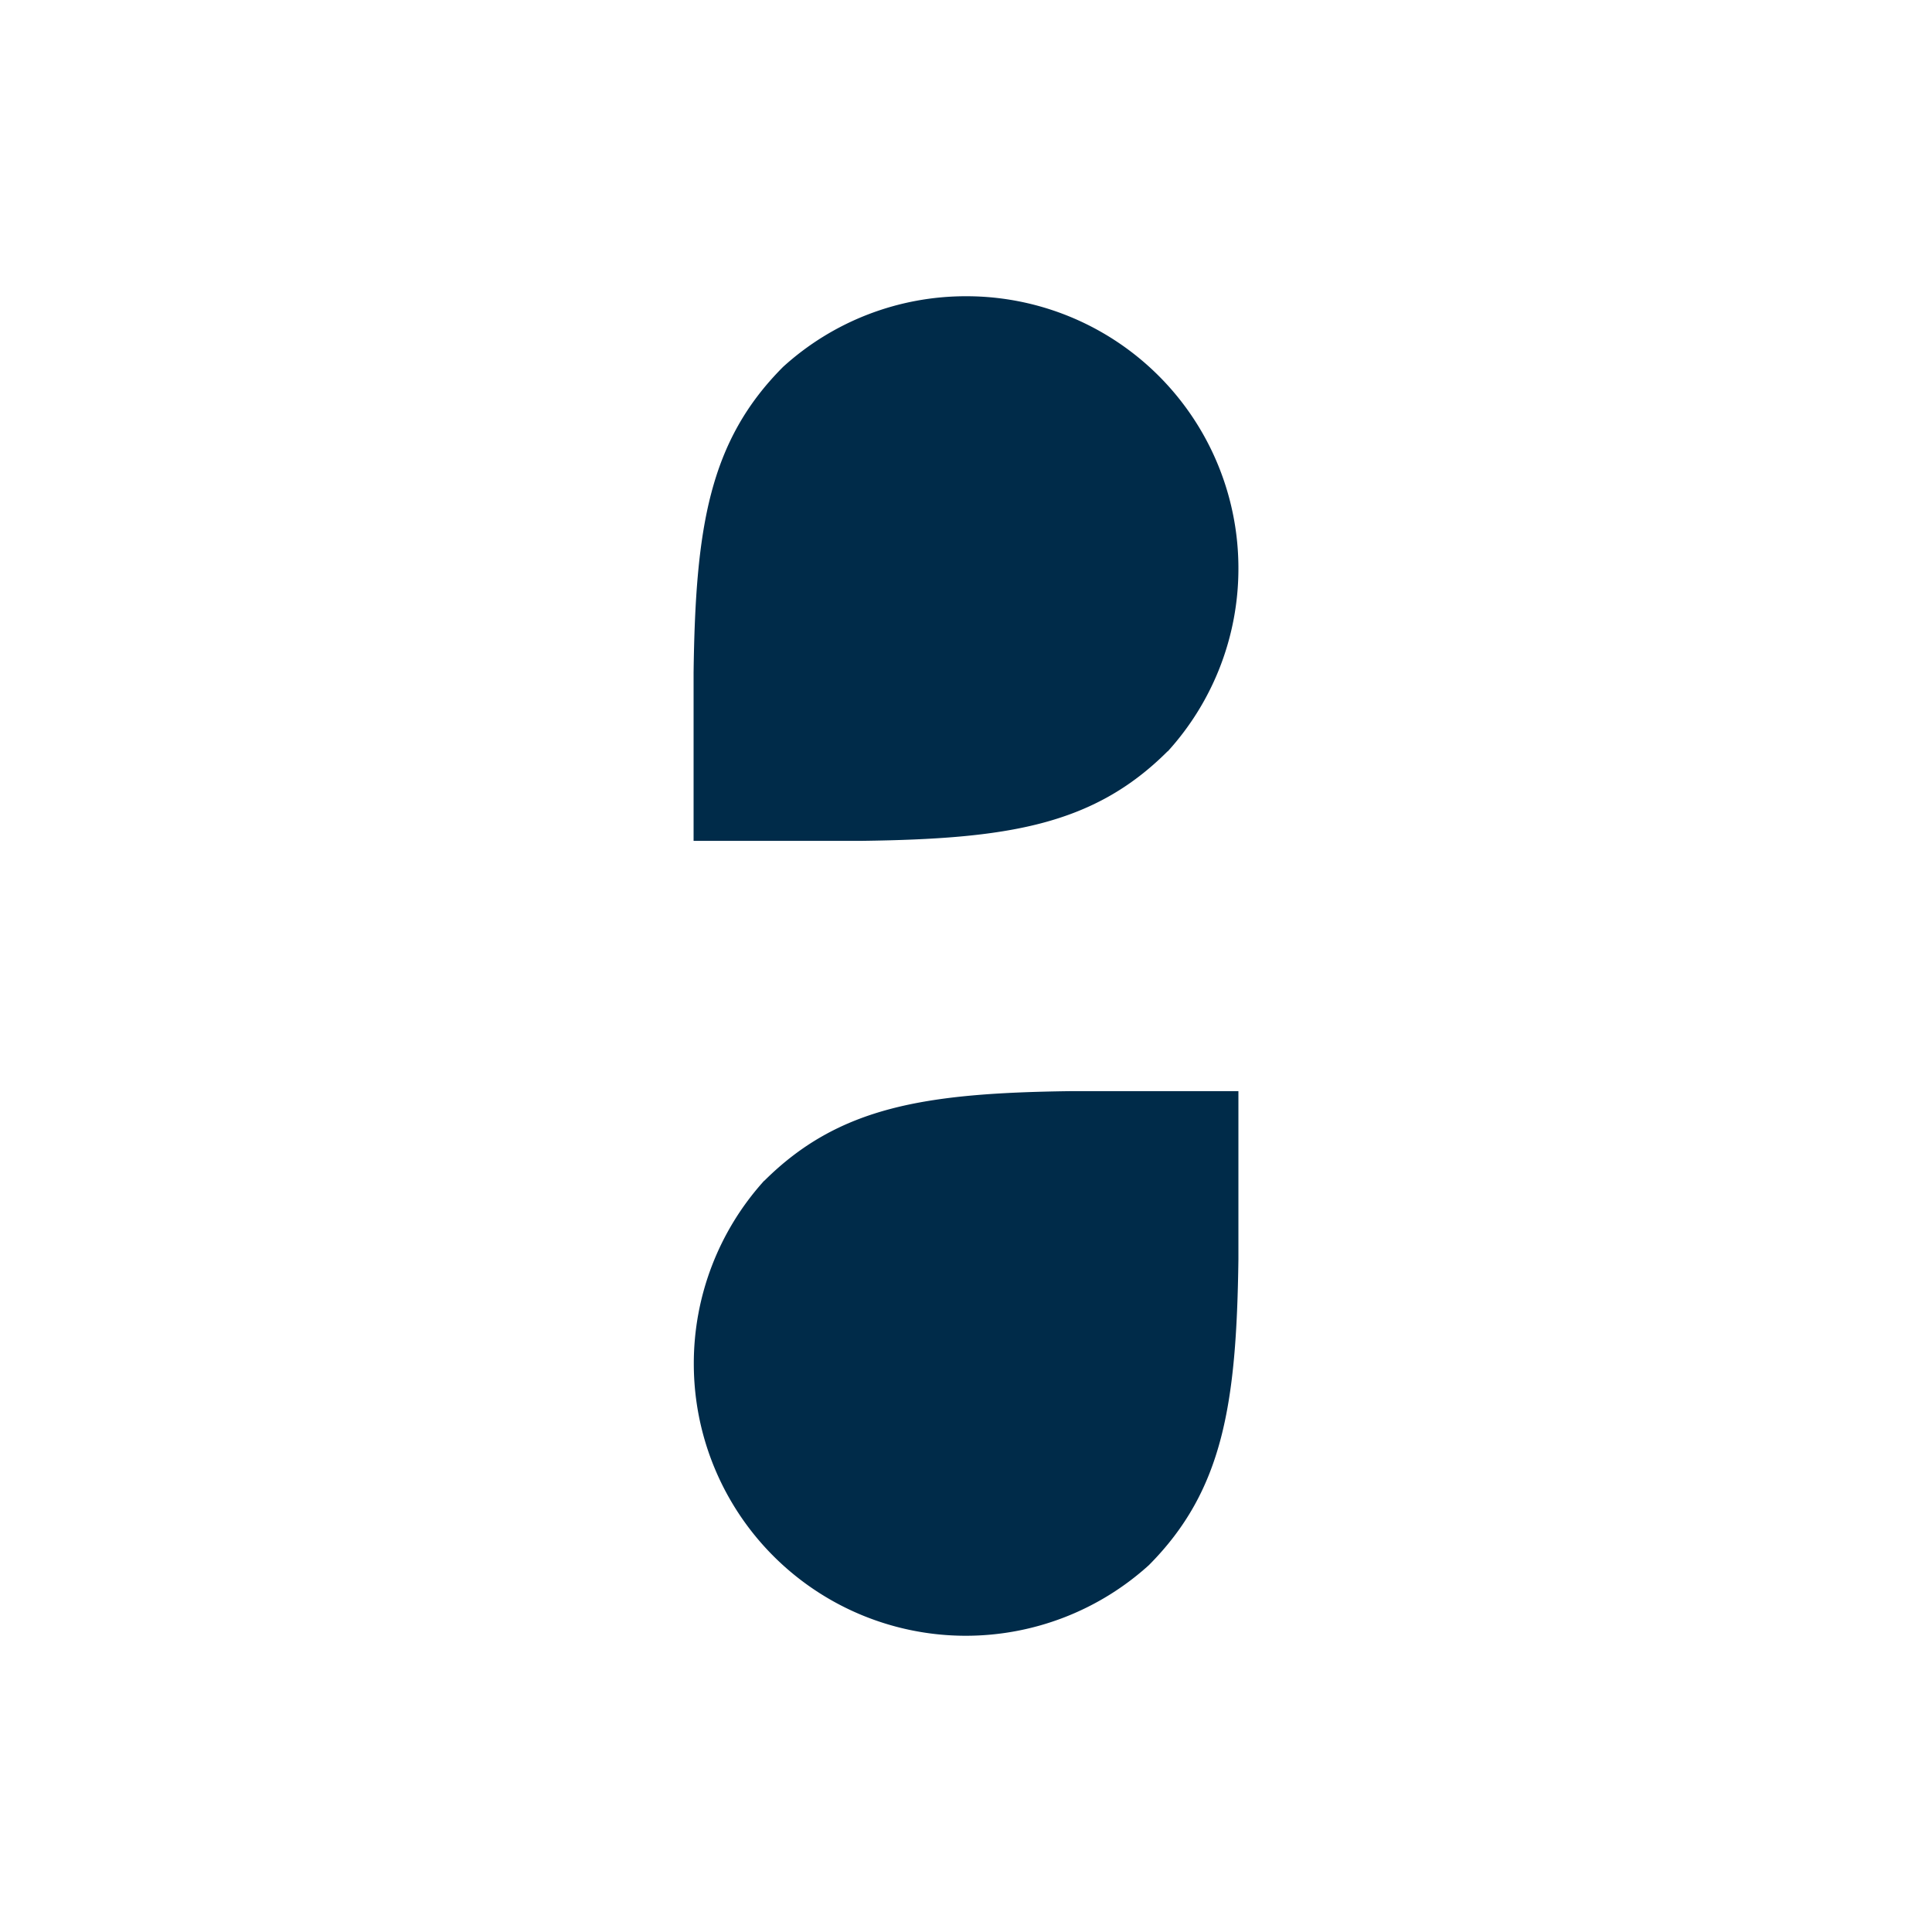
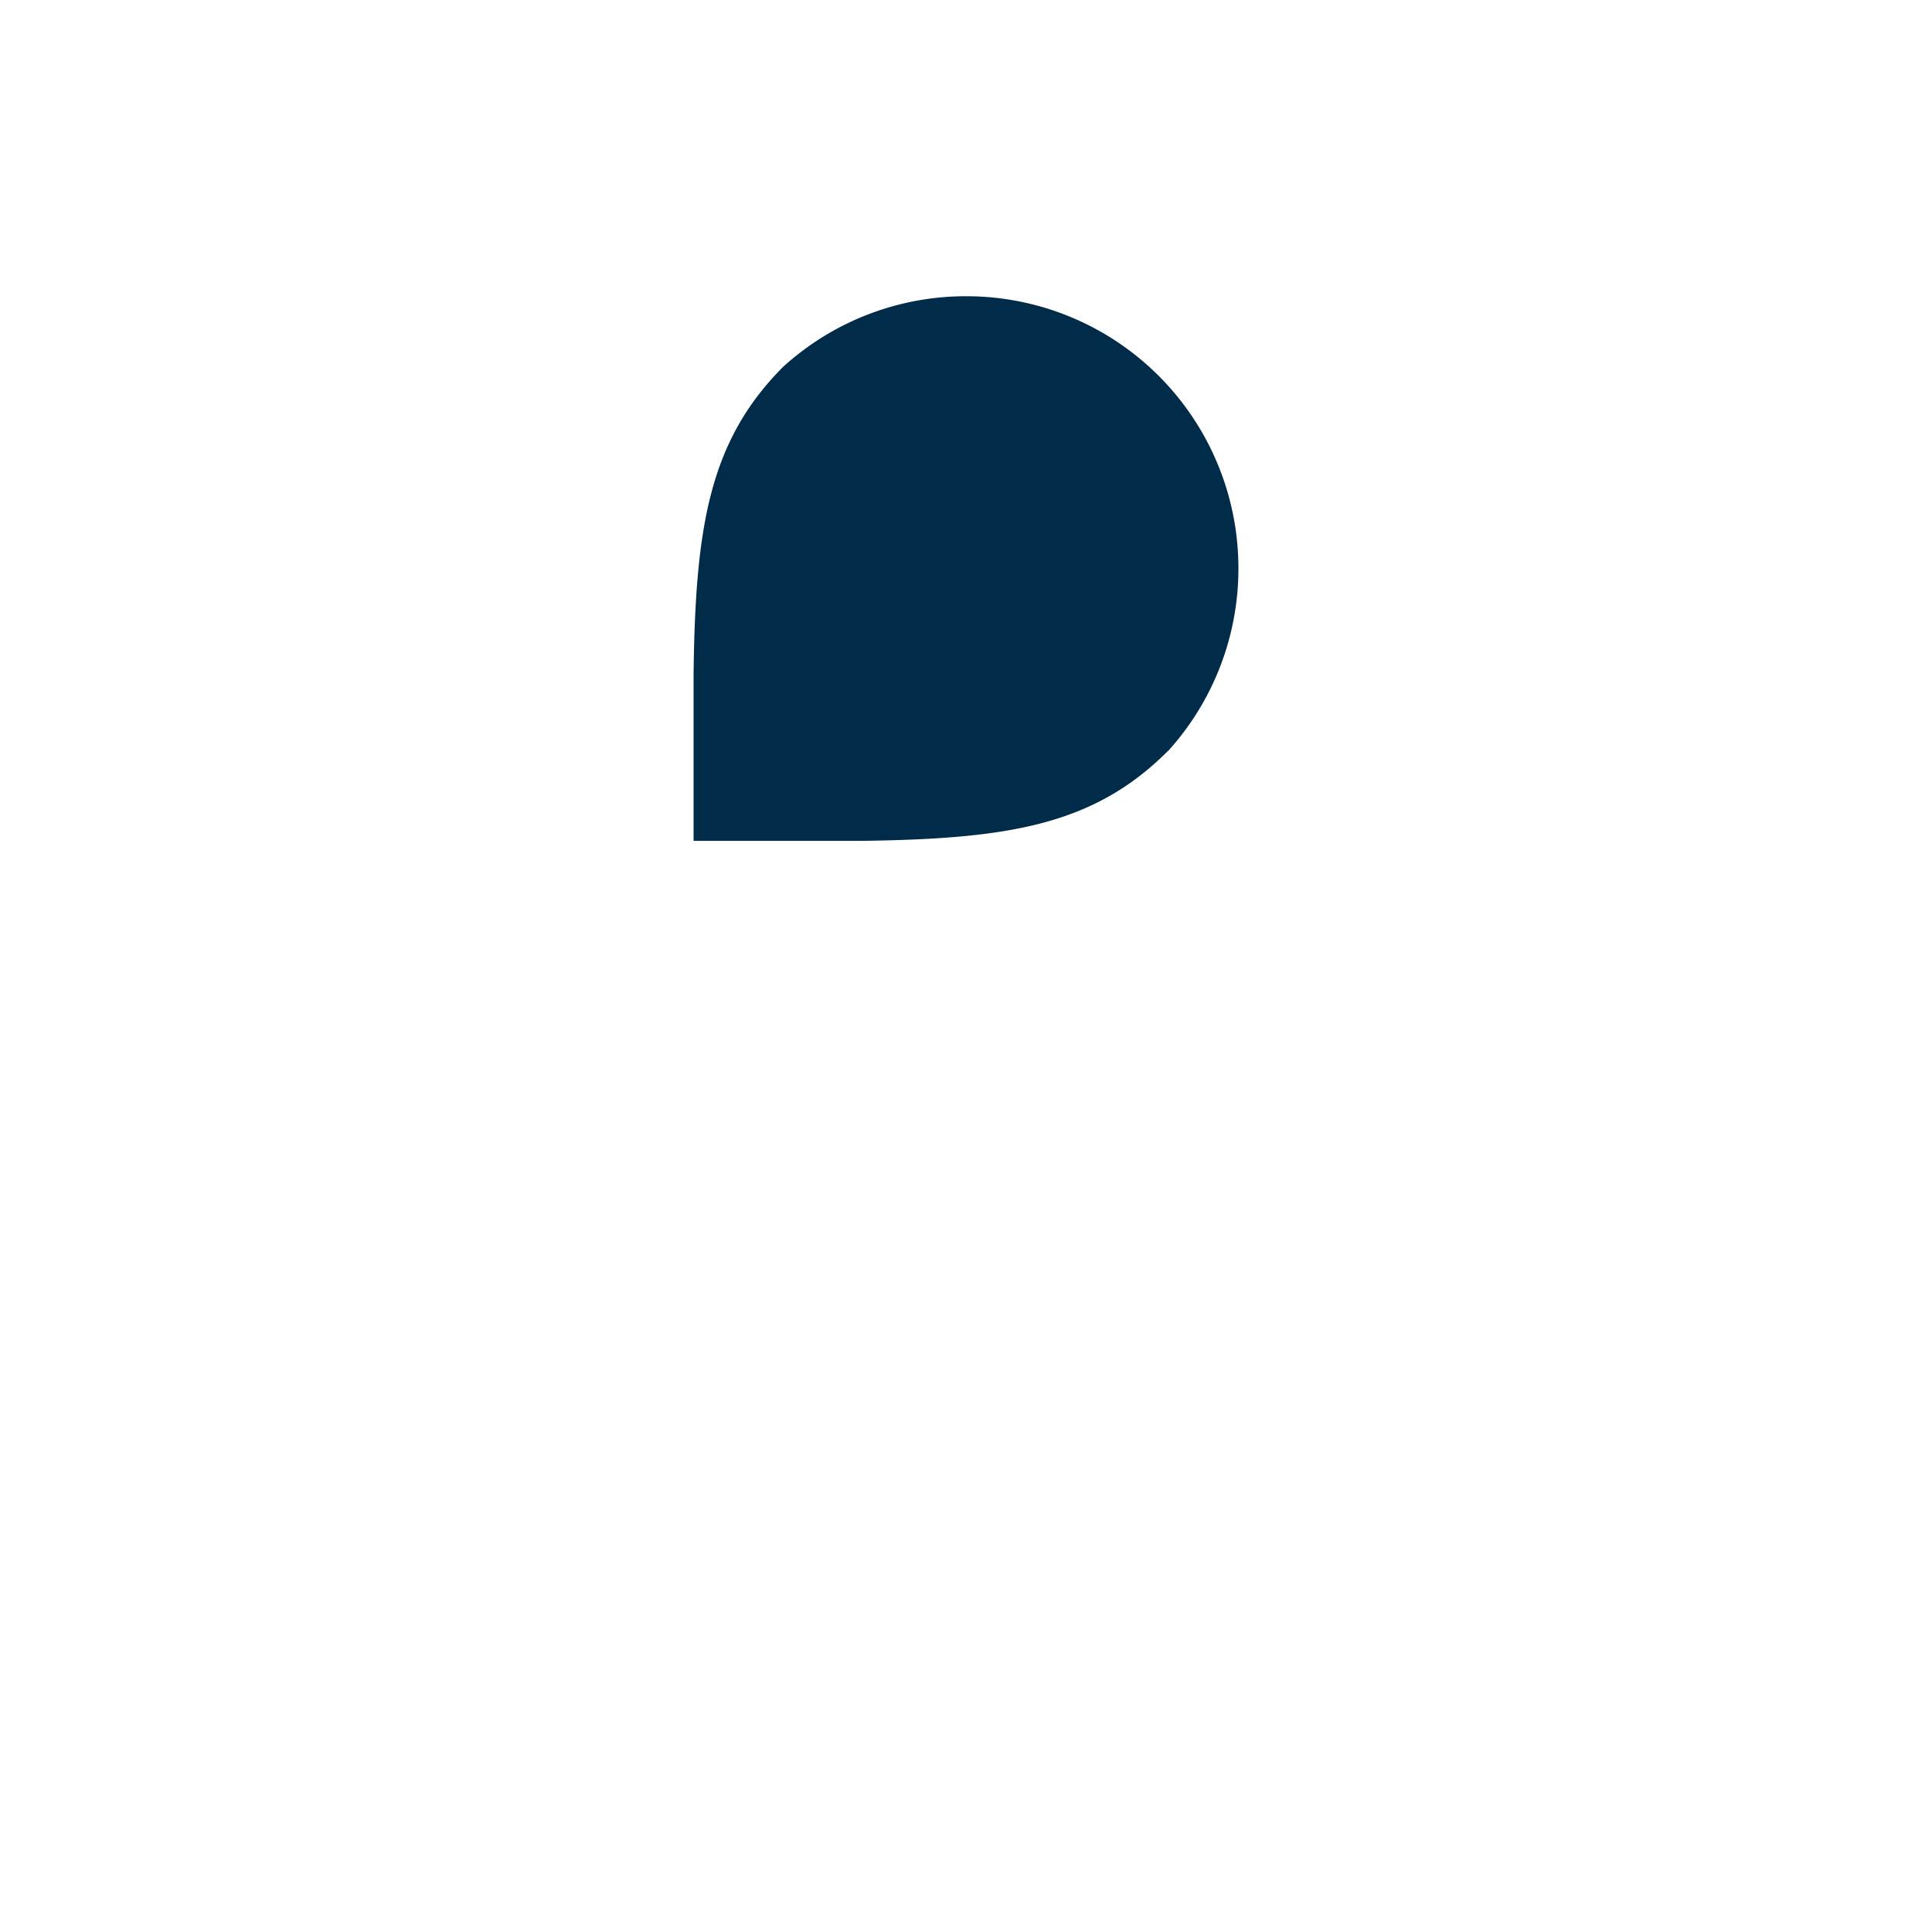
<svg xmlns="http://www.w3.org/2000/svg" viewBox="0 0 90 90">
  <defs>
    <style>.cls-1{fill:#002b49;}</style>
  </defs>
  <g id="Vector">
    <path class="cls-1" d="M54.4,35a12.65,12.65,0,0,0,3.29-8.52h0A12.67,12.67,0,0,0,45,13.8h0a12.65,12.65,0,0,0-8.52,3.29h0c-3.46,3.47-4.08,7.5-4.17,14.24,0,2.27,0,4.86,0,7.84,3,0,5.57,0,7.84,0,6.74-.09,10.77-.7,14.24-4.17Z" />
-     <path class="cls-1" d="M35.6,55a12.69,12.69,0,0,0-3.28,8.53h0A12.67,12.67,0,0,0,45,76.2h0a12.7,12.7,0,0,0,8.52-3.29h0c3.46-3.48,4.08-7.51,4.17-14.24,0-2.28,0-4.86,0-7.84-3,0-5.57,0-7.84,0-6.74.09-10.76.71-14.24,4.17Z" />
  </g>
</svg>